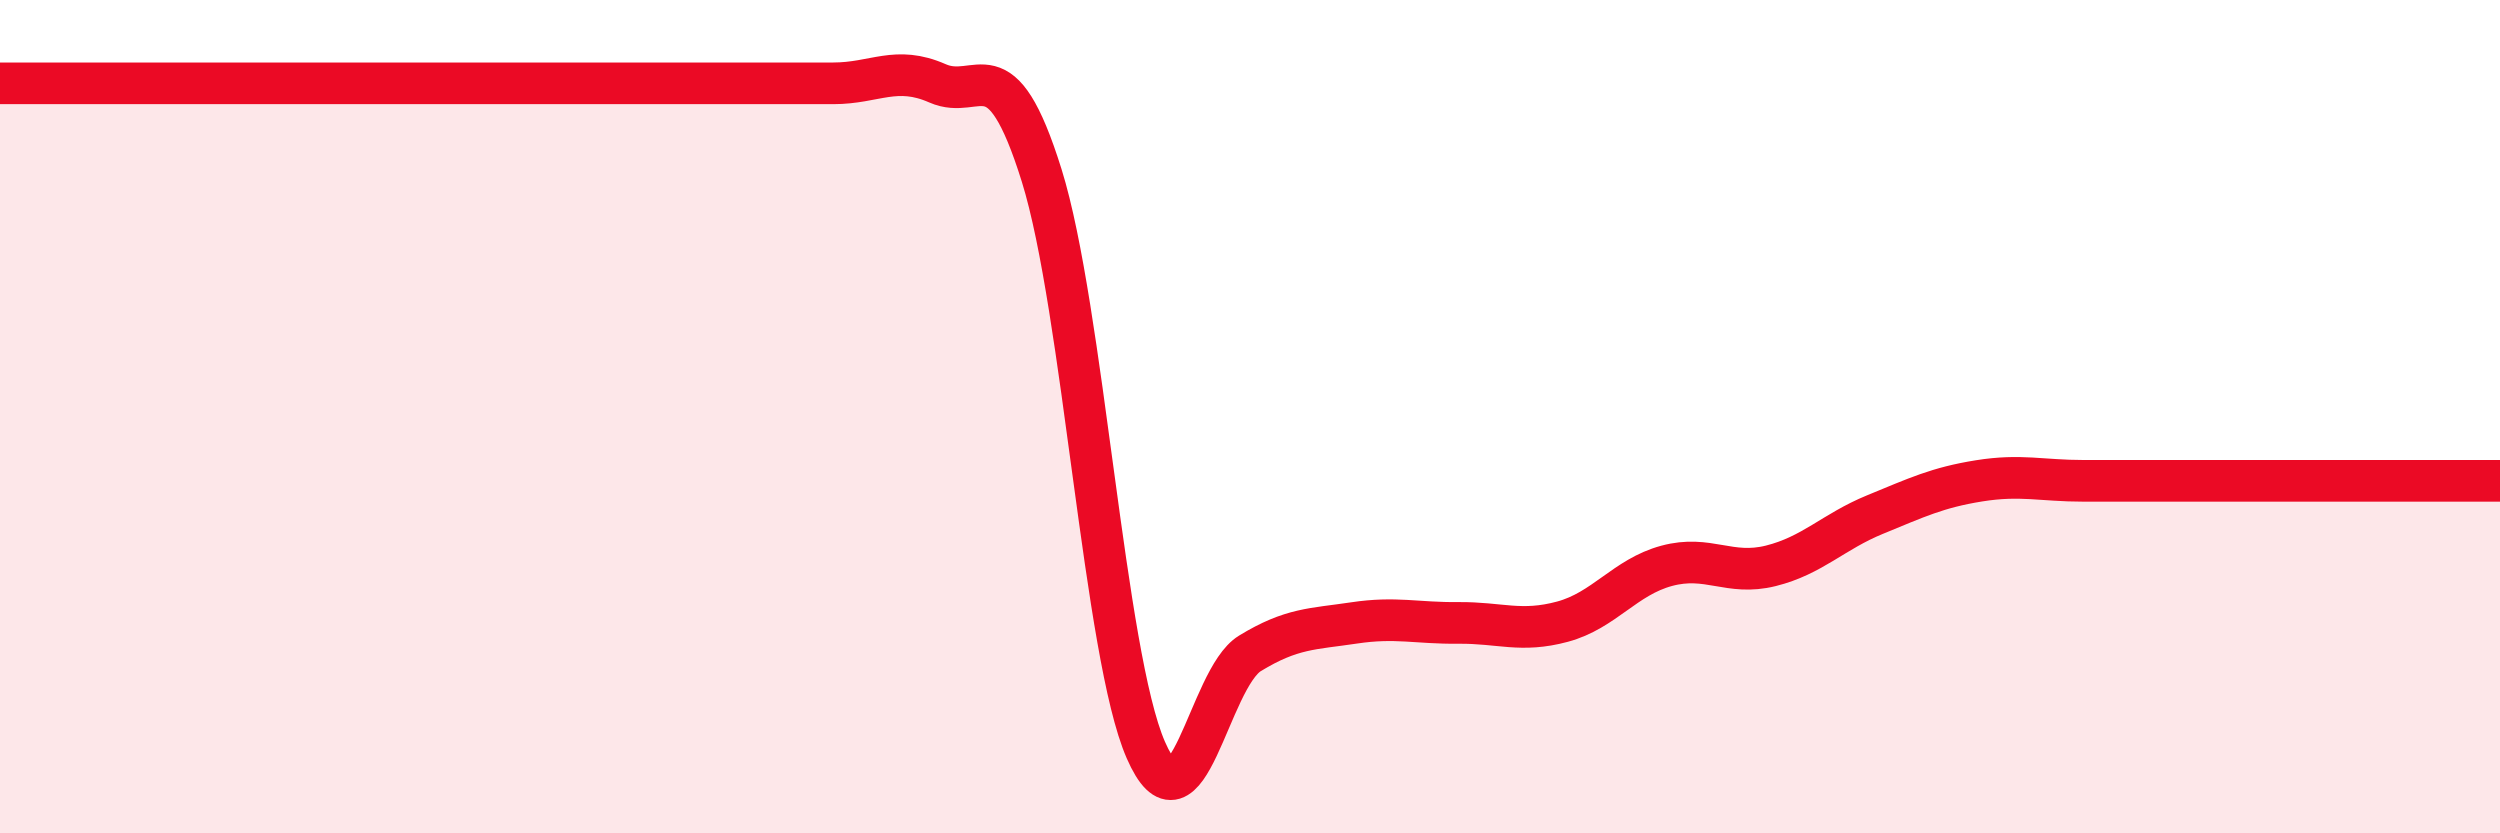
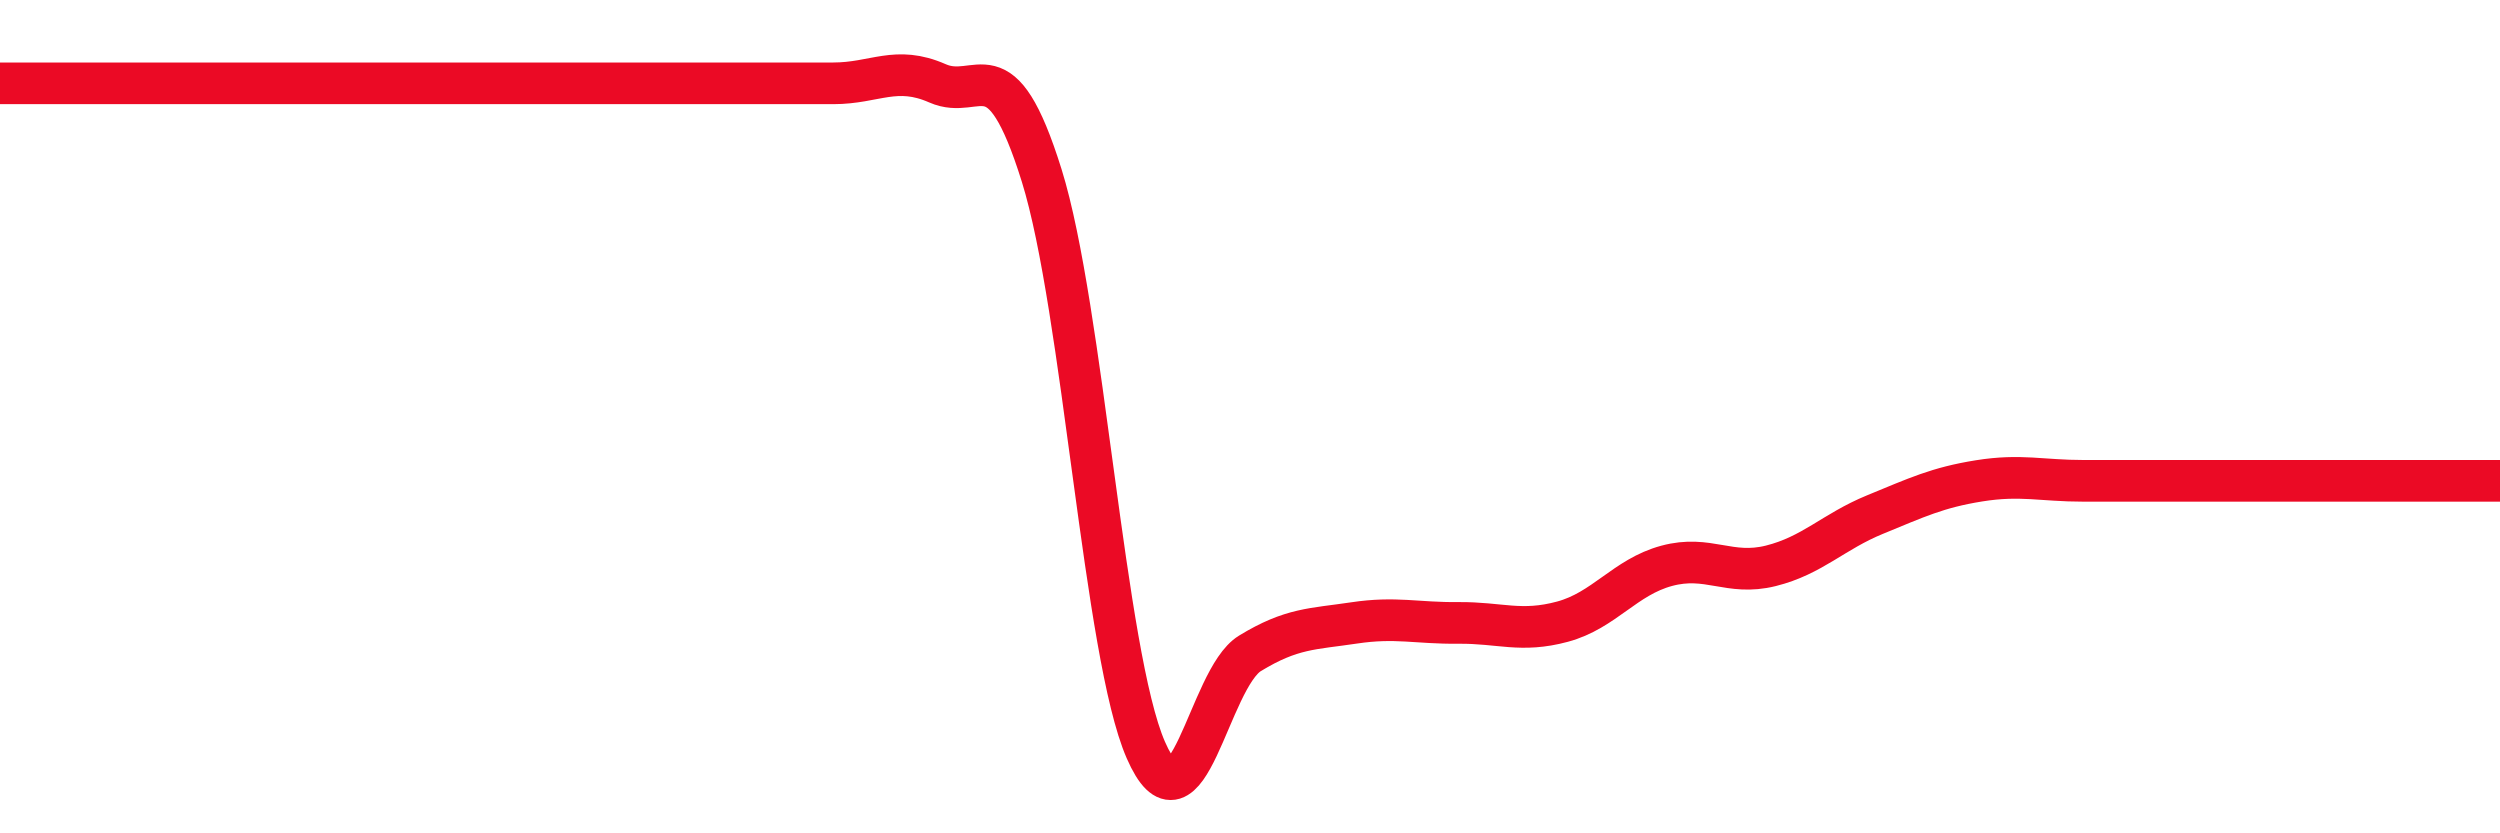
<svg xmlns="http://www.w3.org/2000/svg" width="60" height="20" viewBox="0 0 60 20">
-   <path d="M 0,2 C 0.5,2 1.5,2 2.5,2 C 3.5,2 4,2 5,2 C 6,2 6.5,2 7.5,2 C 8.5,2 9,2 10,2 C 11,2 11.5,2 12.5,2 C 13.5,2 14,2 15,2 C 16,2 16.5,2 17.5,2 C 18.5,2 19,2 20,2 C 21,2 21.5,1.56 22.5,2 C 23.5,2.44 24,1.01 25,4.21 C 26,7.41 26.5,15.71 27.5,18 C 28.5,20.29 29,16.29 30,15.68 C 31,15.07 31.5,15.1 32.5,14.95 C 33.5,14.8 34,14.96 35,14.95 C 36,14.94 36.5,15.19 37.5,14.92 C 38.5,14.65 39,13.85 40,13.58 C 41,13.31 41.5,13.83 42.5,13.58 C 43.5,13.33 44,12.76 45,12.35 C 46,11.94 46.5,11.7 47.5,11.54 C 48.5,11.38 49,11.54 50,11.54 C 51,11.54 51.5,11.54 52.5,11.54 C 53.5,11.54 53.5,11.54 55,11.54 C 56.5,11.54 59,11.54 60,11.54L60 20L0 20Z" fill="#EB0A25" opacity="0.1" stroke-linecap="round" stroke-linejoin="round" />
  <path d="M 0,2 C 0.5,2 1.5,2 2.5,2 C 3.5,2 4,2 5,2 C 6,2 6.5,2 7.5,2 C 8.5,2 9,2 10,2 C 11,2 11.5,2 12.5,2 C 13.5,2 14,2 15,2 C 16,2 16.5,2 17.5,2 C 18.5,2 19,2 20,2 C 21,2 21.5,1.56 22.5,2 C 23.5,2.44 24,1.01 25,4.21 C 26,7.41 26.5,15.71 27.5,18 C 28.5,20.29 29,16.29 30,15.68 C 31,15.07 31.5,15.1 32.5,14.95 C 33.5,14.8 34,14.96 35,14.95 C 36,14.94 36.5,15.19 37.5,14.92 C 38.5,14.65 39,13.85 40,13.58 C 41,13.31 41.5,13.83 42.5,13.58 C 43.5,13.33 44,12.76 45,12.35 C 46,11.94 46.5,11.7 47.5,11.54 C 48.5,11.38 49,11.54 50,11.54 C 51,11.54 51.5,11.54 52.5,11.54 C 53.5,11.54 53.5,11.54 55,11.54 C 56.5,11.54 59,11.54 60,11.54" stroke="#EB0A25" stroke-width="1" fill="none" stroke-linecap="round" stroke-linejoin="round" />
</svg>